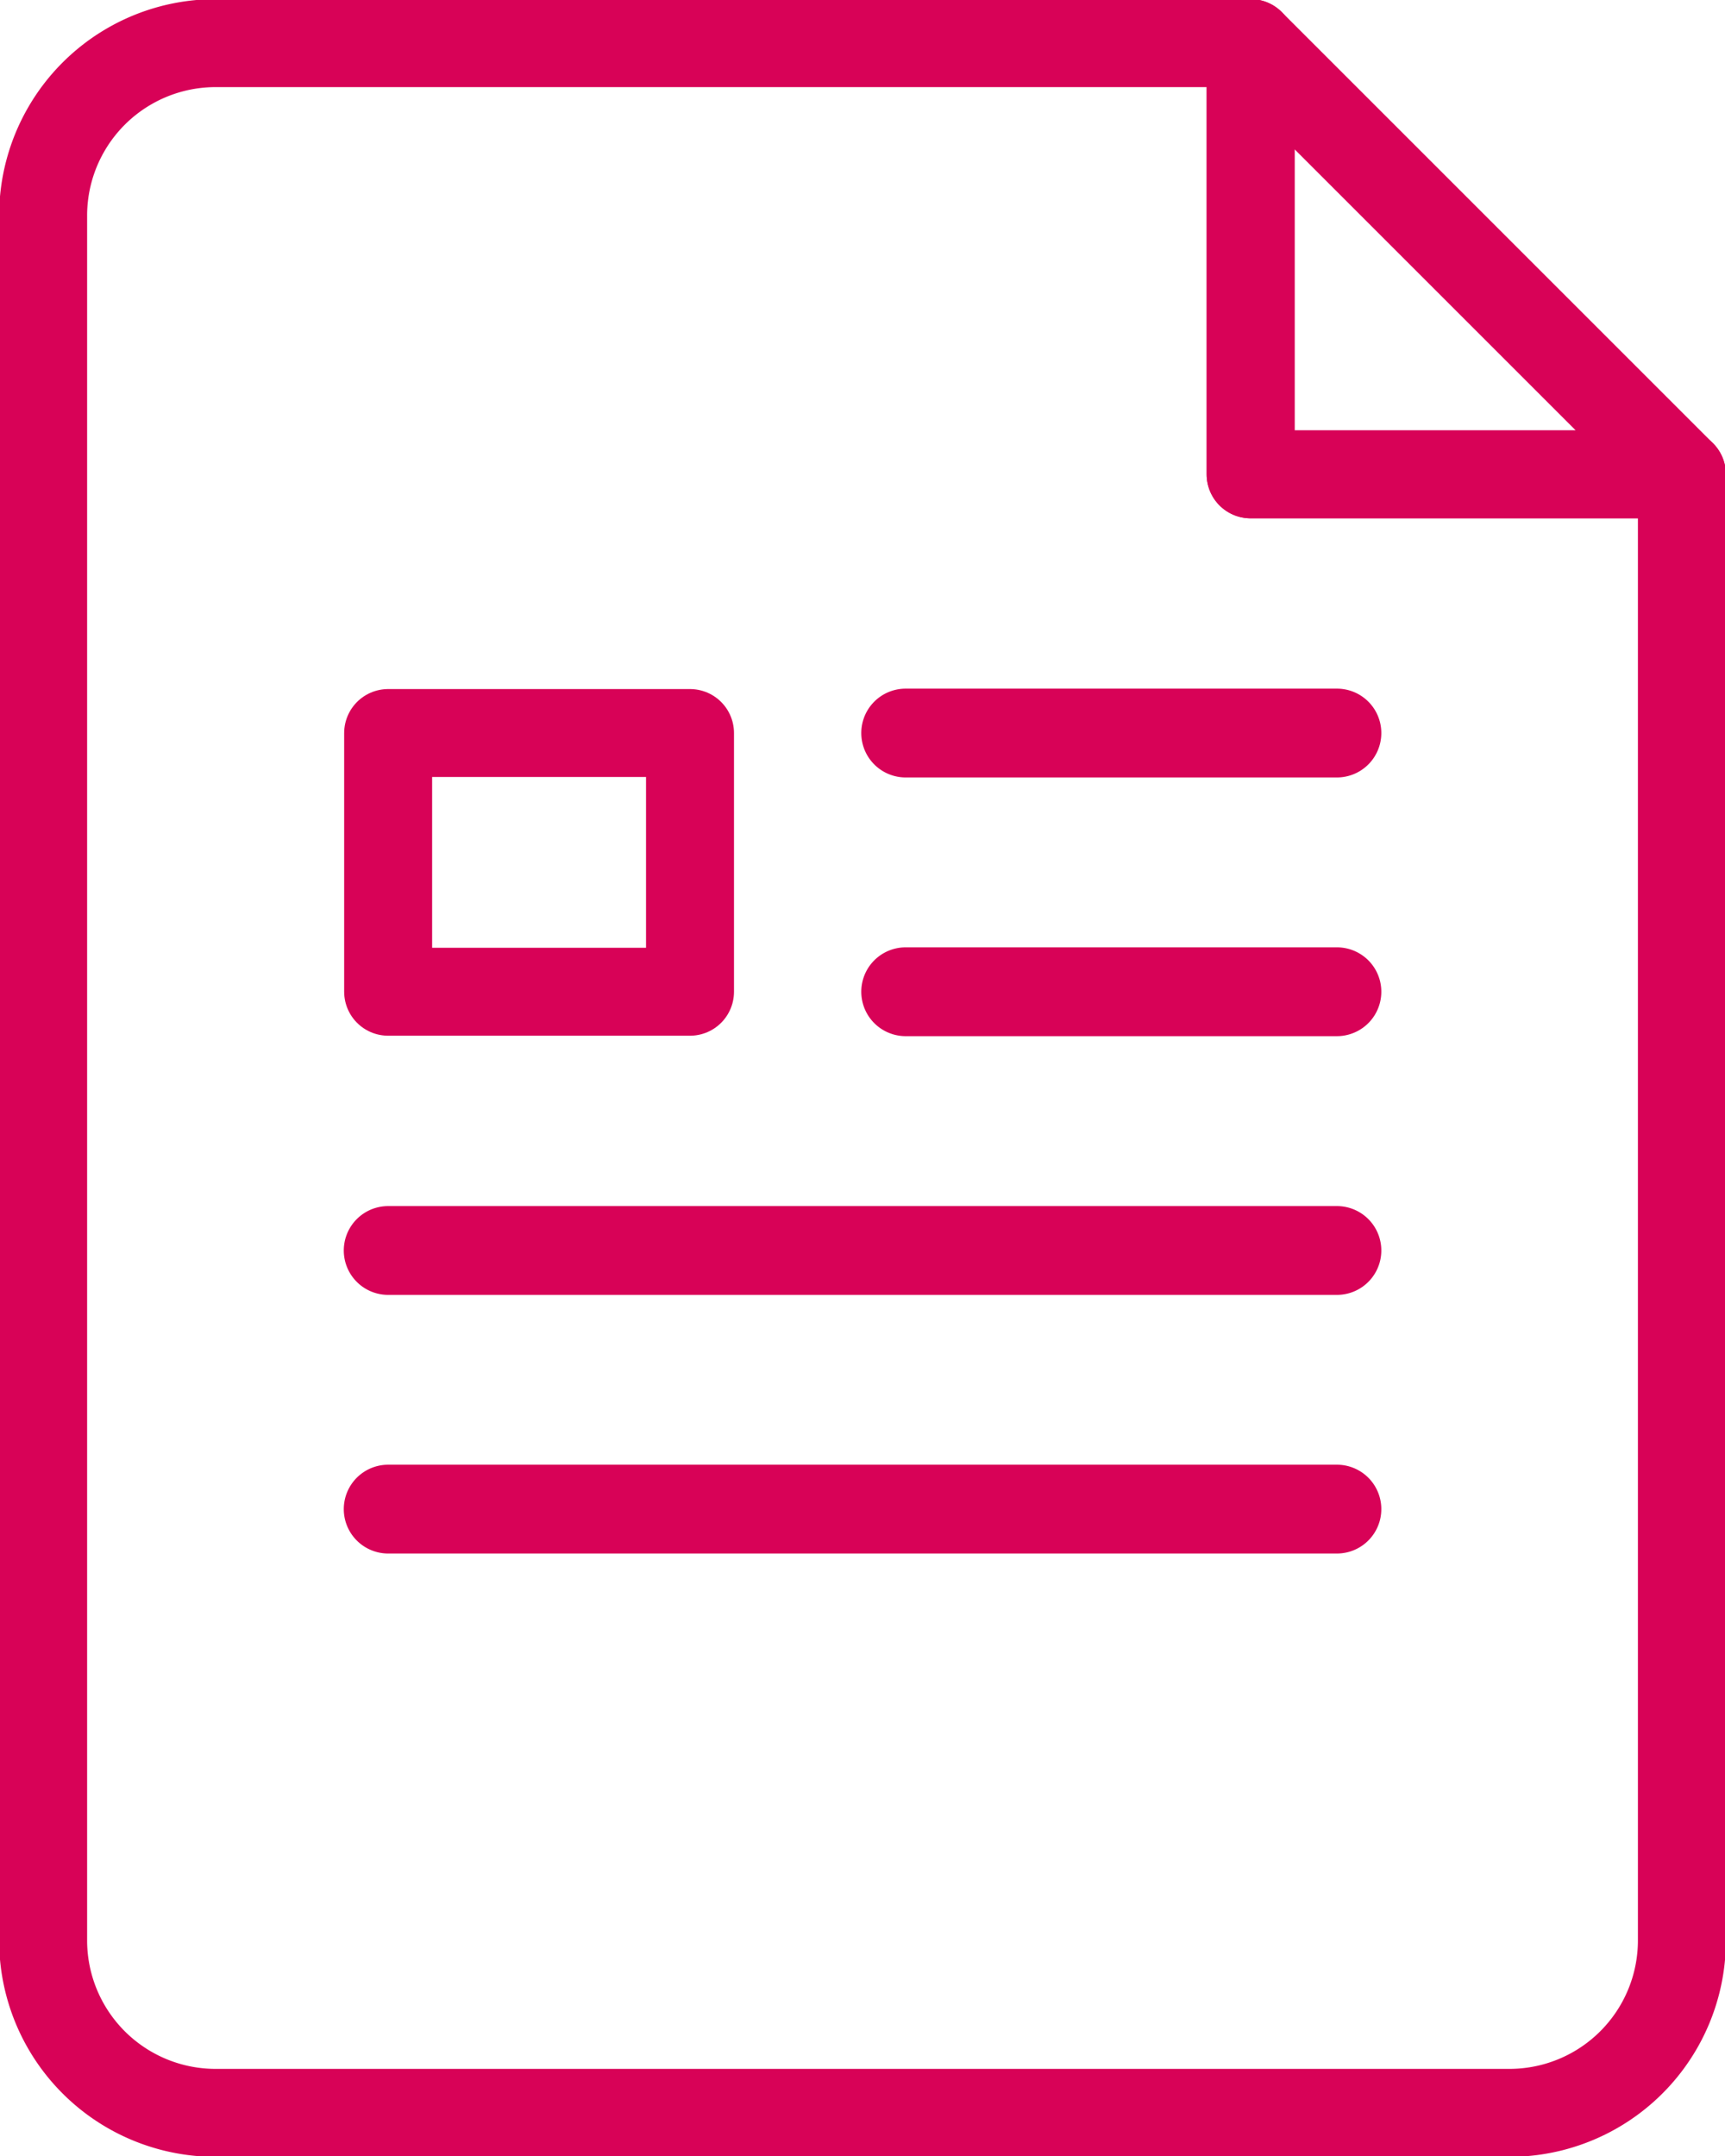
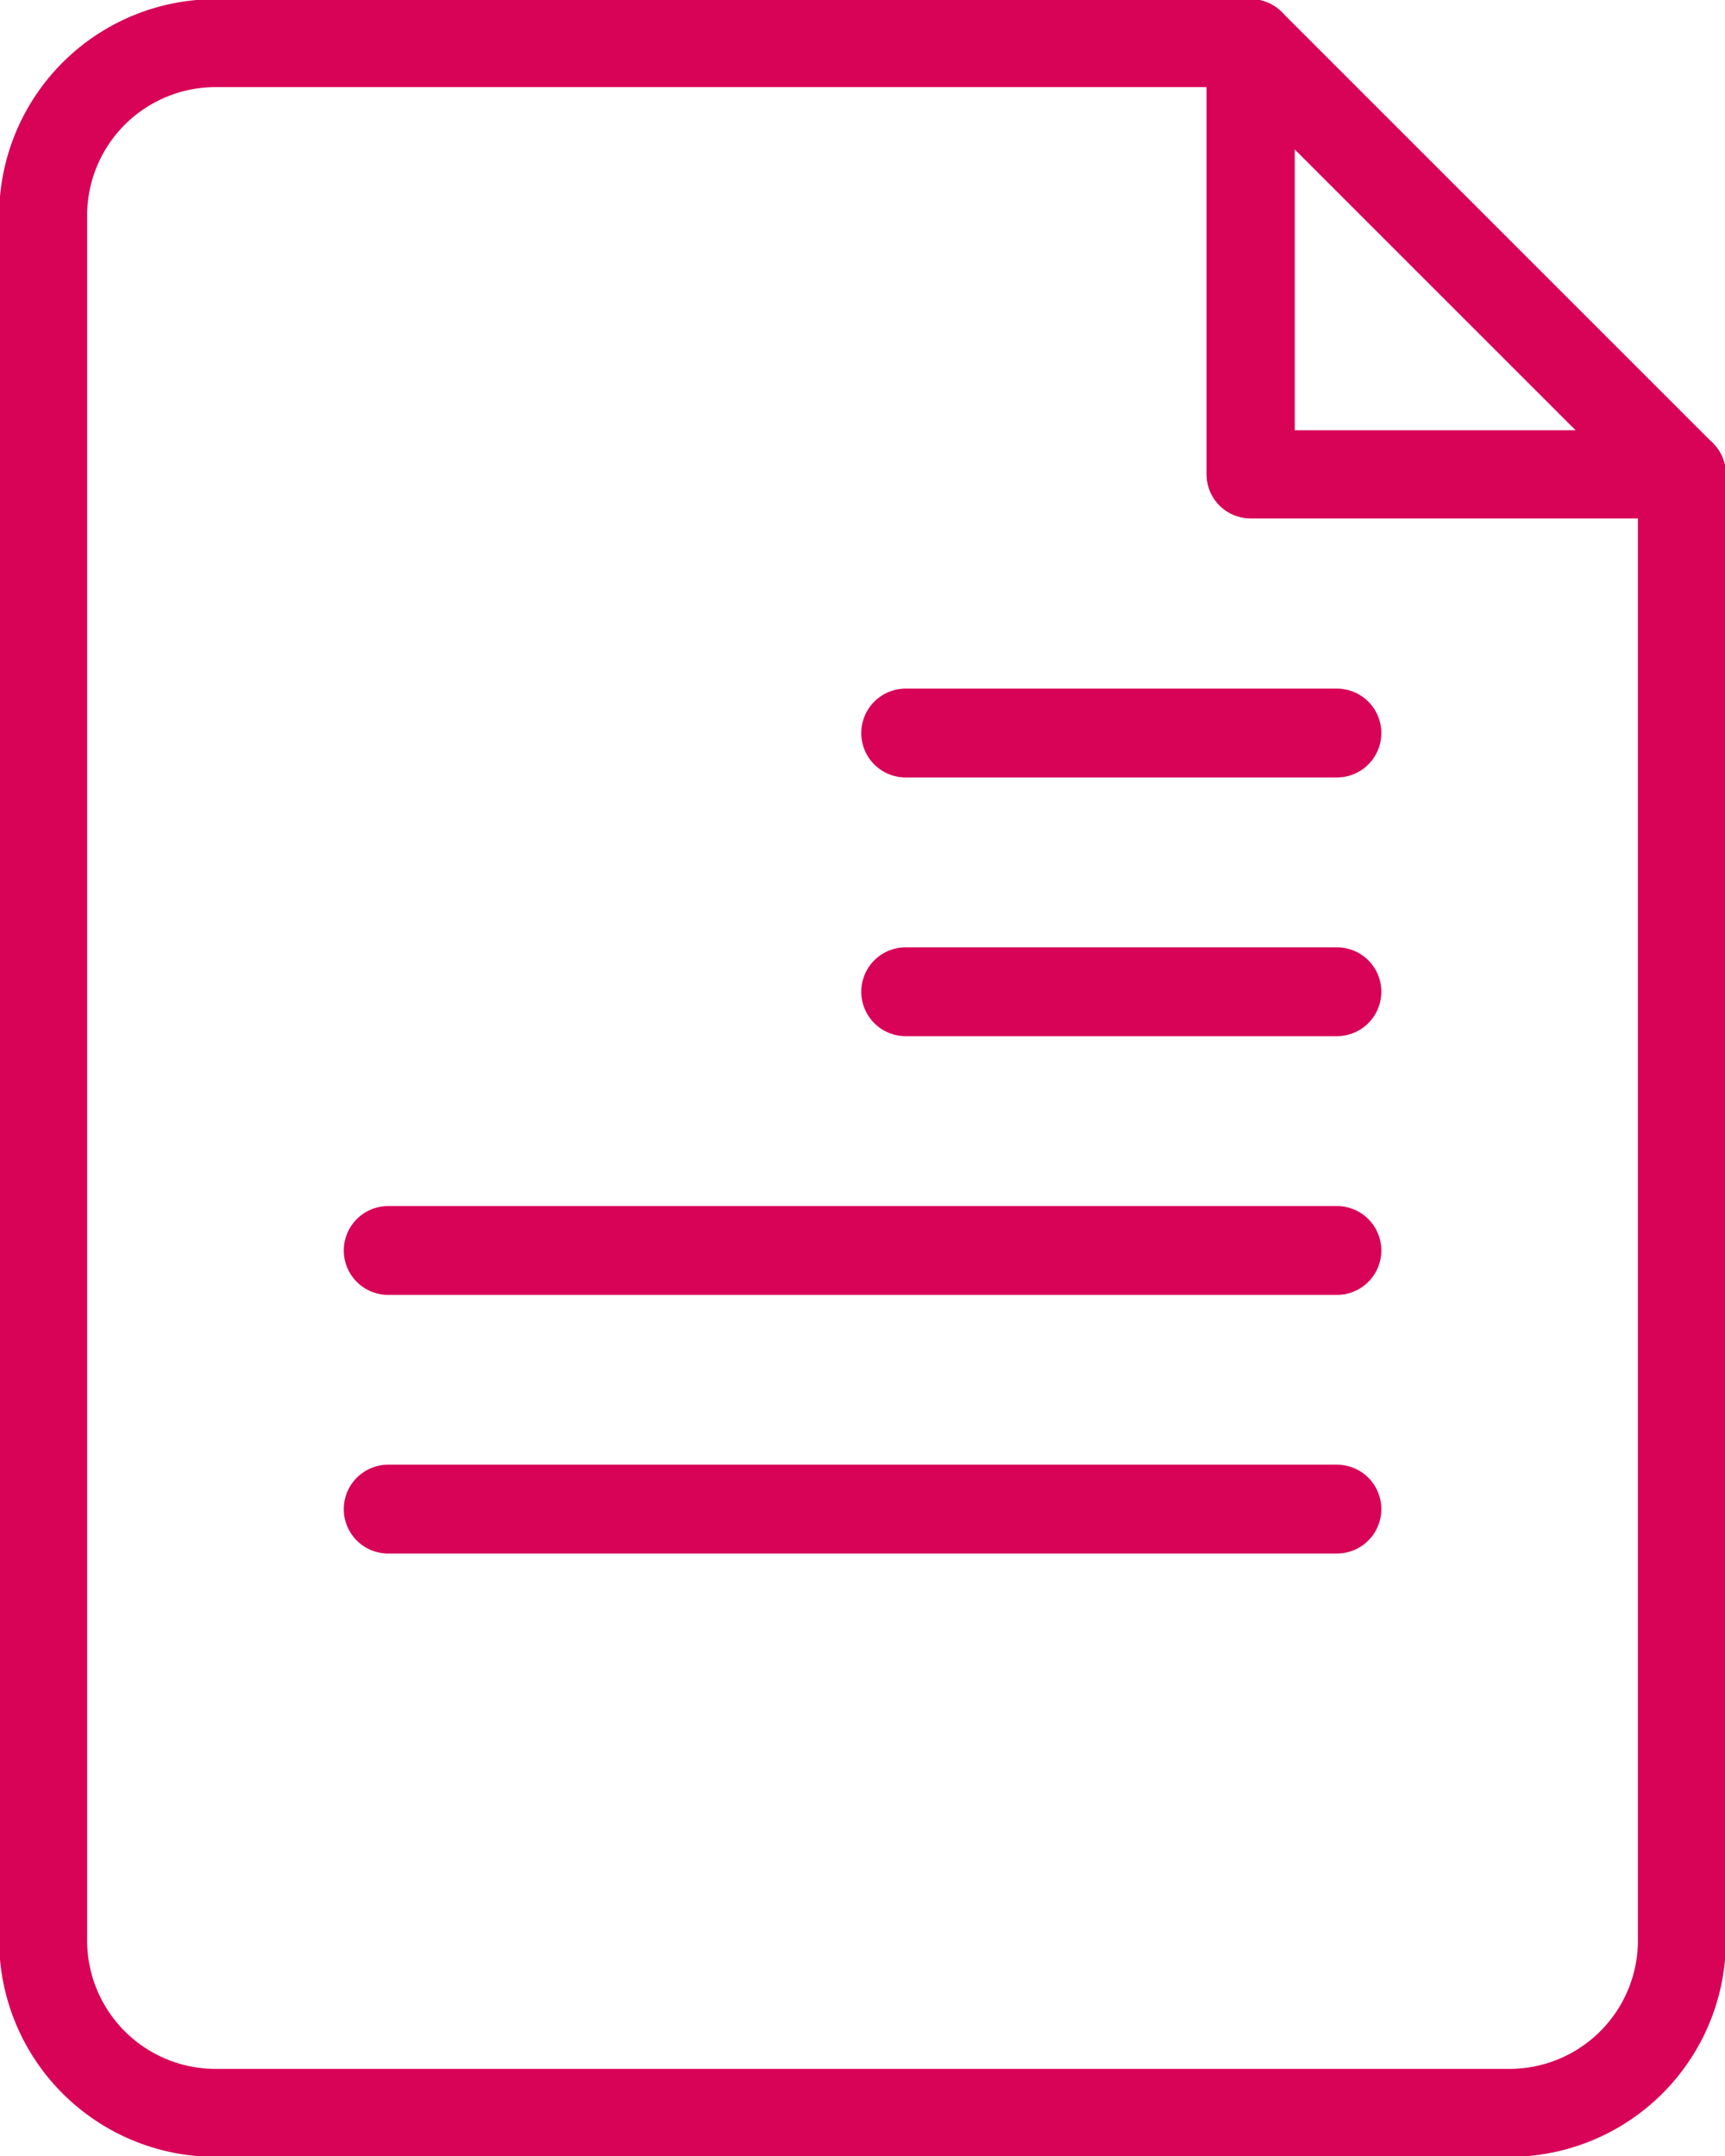
<svg xmlns="http://www.w3.org/2000/svg" id="Groupe_307" data-name="Groupe 307" width="50.184" height="62.73" viewBox="0 0 50.184 62.73">
  <defs>
    <clipPath id="clip-path">
      <rect id="Rectangle_215" data-name="Rectangle 215" width="50.184" height="62.73" fill="none" stroke="#d80257" stroke-width="1" />
    </clipPath>
  </defs>
  <g id="Groupe_270" data-name="Groupe 270" transform="translate(0 0)">
    <g id="Groupe_269" data-name="Groupe 269" transform="translate(0 0)" clip-path="url(#clip-path)">
      <path id="Tracé_1092" data-name="Tracé 1092" d="M36.409,1.28H6.3A5.018,5.018,0,0,0,1.28,6.3V56.483A5.018,5.018,0,0,0,6.3,61.5H43.936a5.018,5.018,0,0,0,5.019-5.019V13.826H36.409Z" transform="translate(-0.025 -0.025)" fill="none" stroke="#d80257" stroke-linecap="round" stroke-linejoin="round" stroke-width="2.559" />
      <path id="Tracé_1093" data-name="Tracé 1093" d="M37.112,1.28V13.826H49.658Z" transform="translate(-0.729 -0.025)" fill="none" stroke="#d80257" stroke-linecap="round" stroke-linejoin="round" stroke-width="2.559" />
      <path id="Tracé_1094" data-name="Tracé 1094" d="M39.119,44.8h-27.6a.012.012,0,0,1-.012-.013.012.012,0,0,1,.012-.012h27.6a.012.012,0,0,1,.013.012A.012.012,0,0,1,39.119,44.8Z" transform="translate(-0.226 -0.879)" fill="none" stroke="#d80257" stroke-linecap="round" stroke-linejoin="round" stroke-width="2.559" />
      <path id="Tracé_1095" data-name="Tracé 1095" d="M39.119,37.125h-27.6a.012.012,0,0,1-.012-.013.012.012,0,0,1,.012-.012h27.6a.012.012,0,0,1,.013.012A.012.012,0,0,1,39.119,37.125Z" transform="translate(-0.226 -0.729)" fill="none" stroke="#d80257" stroke-linecap="round" stroke-linejoin="round" stroke-width="2.559" />
      <path id="Tracé_1096" data-name="Tracé 1096" d="M39.421,29.446H26.875a.012.012,0,0,1-.012-.013.011.011,0,0,1,.012-.012H39.421a.011.011,0,0,1,.012.012A.012.012,0,0,1,39.421,29.446Z" transform="translate(-0.527 -0.578)" fill="none" stroke="#d80257" stroke-linecap="round" stroke-linejoin="round" stroke-width="2.559" />
      <path id="Tracé_1097" data-name="Tracé 1097" d="M39.421,21.768H26.875a.012.012,0,0,1-.012-.013.011.011,0,0,1,.012-.012H39.421a.011.011,0,0,1,.012.012A.012.012,0,0,1,39.421,21.768Z" transform="translate(-0.527 -0.427)" fill="none" stroke="#d80257" stroke-linecap="round" stroke-linejoin="round" stroke-width="2.559" />
-       <rect id="Rectangle_214" data-name="Rectangle 214" width="8.782" height="7.527" transform="translate(11.292 21.328)" fill="none" stroke="#d80257" stroke-linecap="round" stroke-linejoin="round" stroke-width="2.559" />
    </g>
  </g>
</svg>